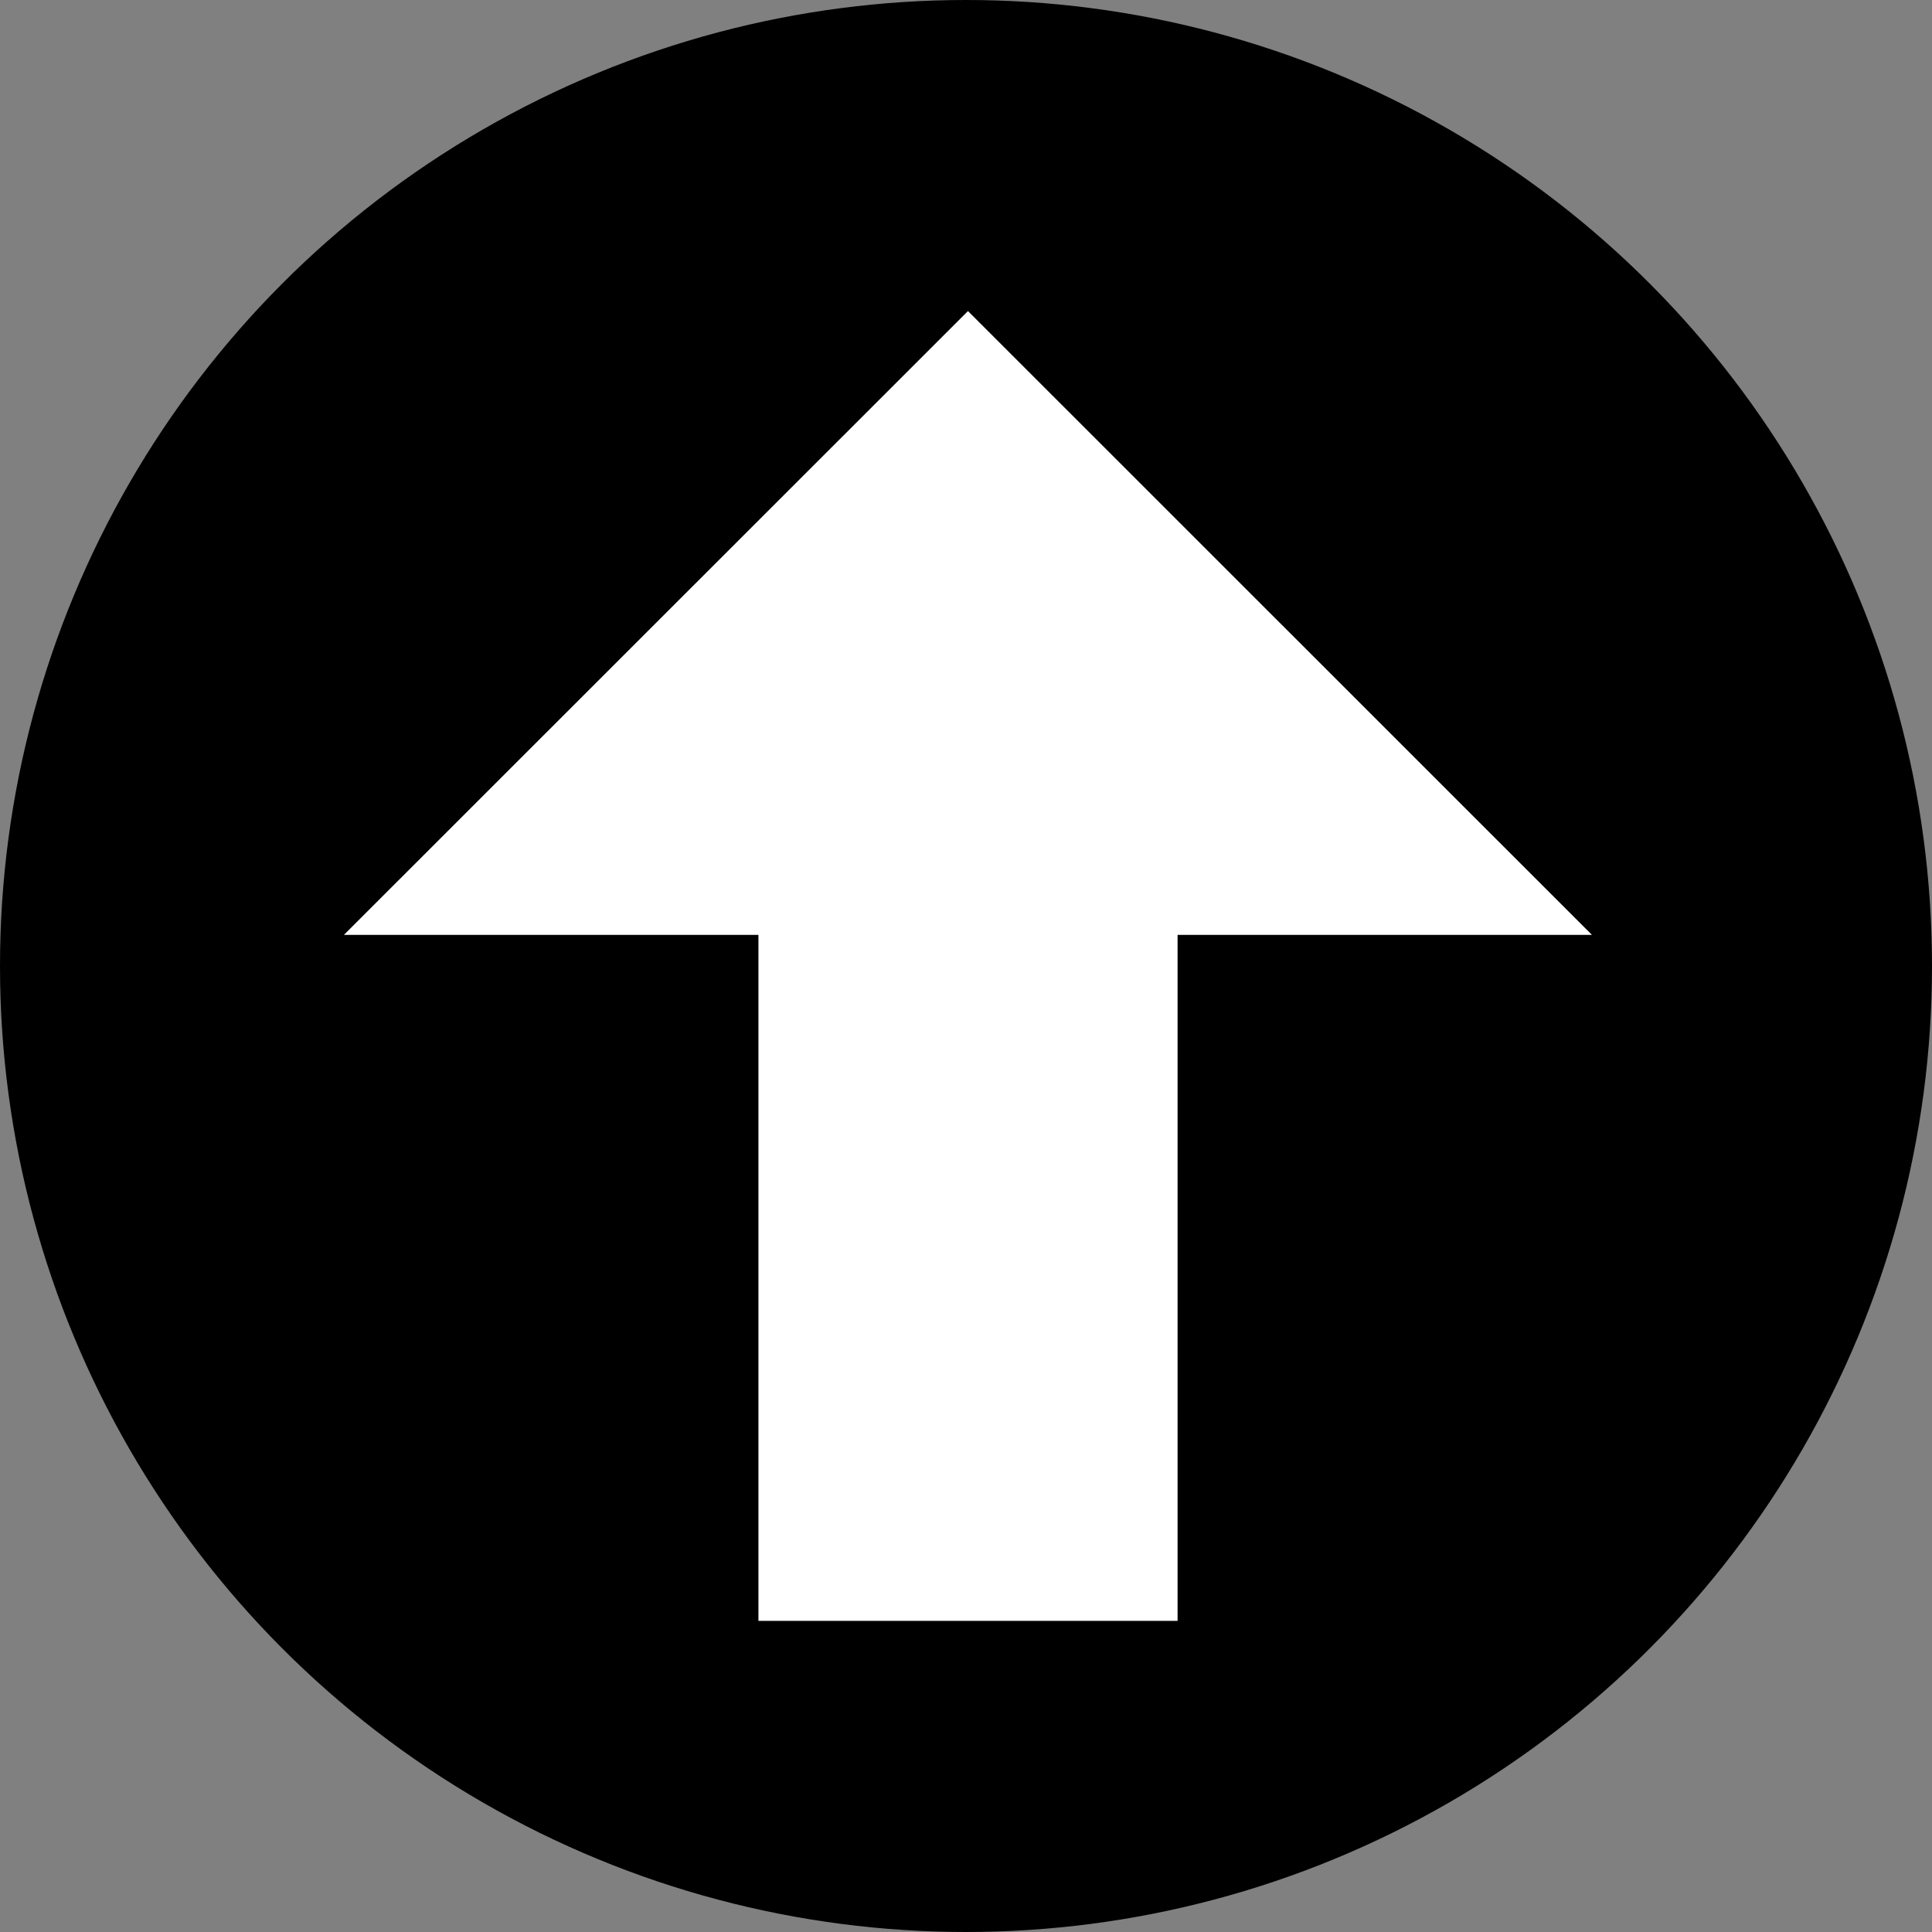
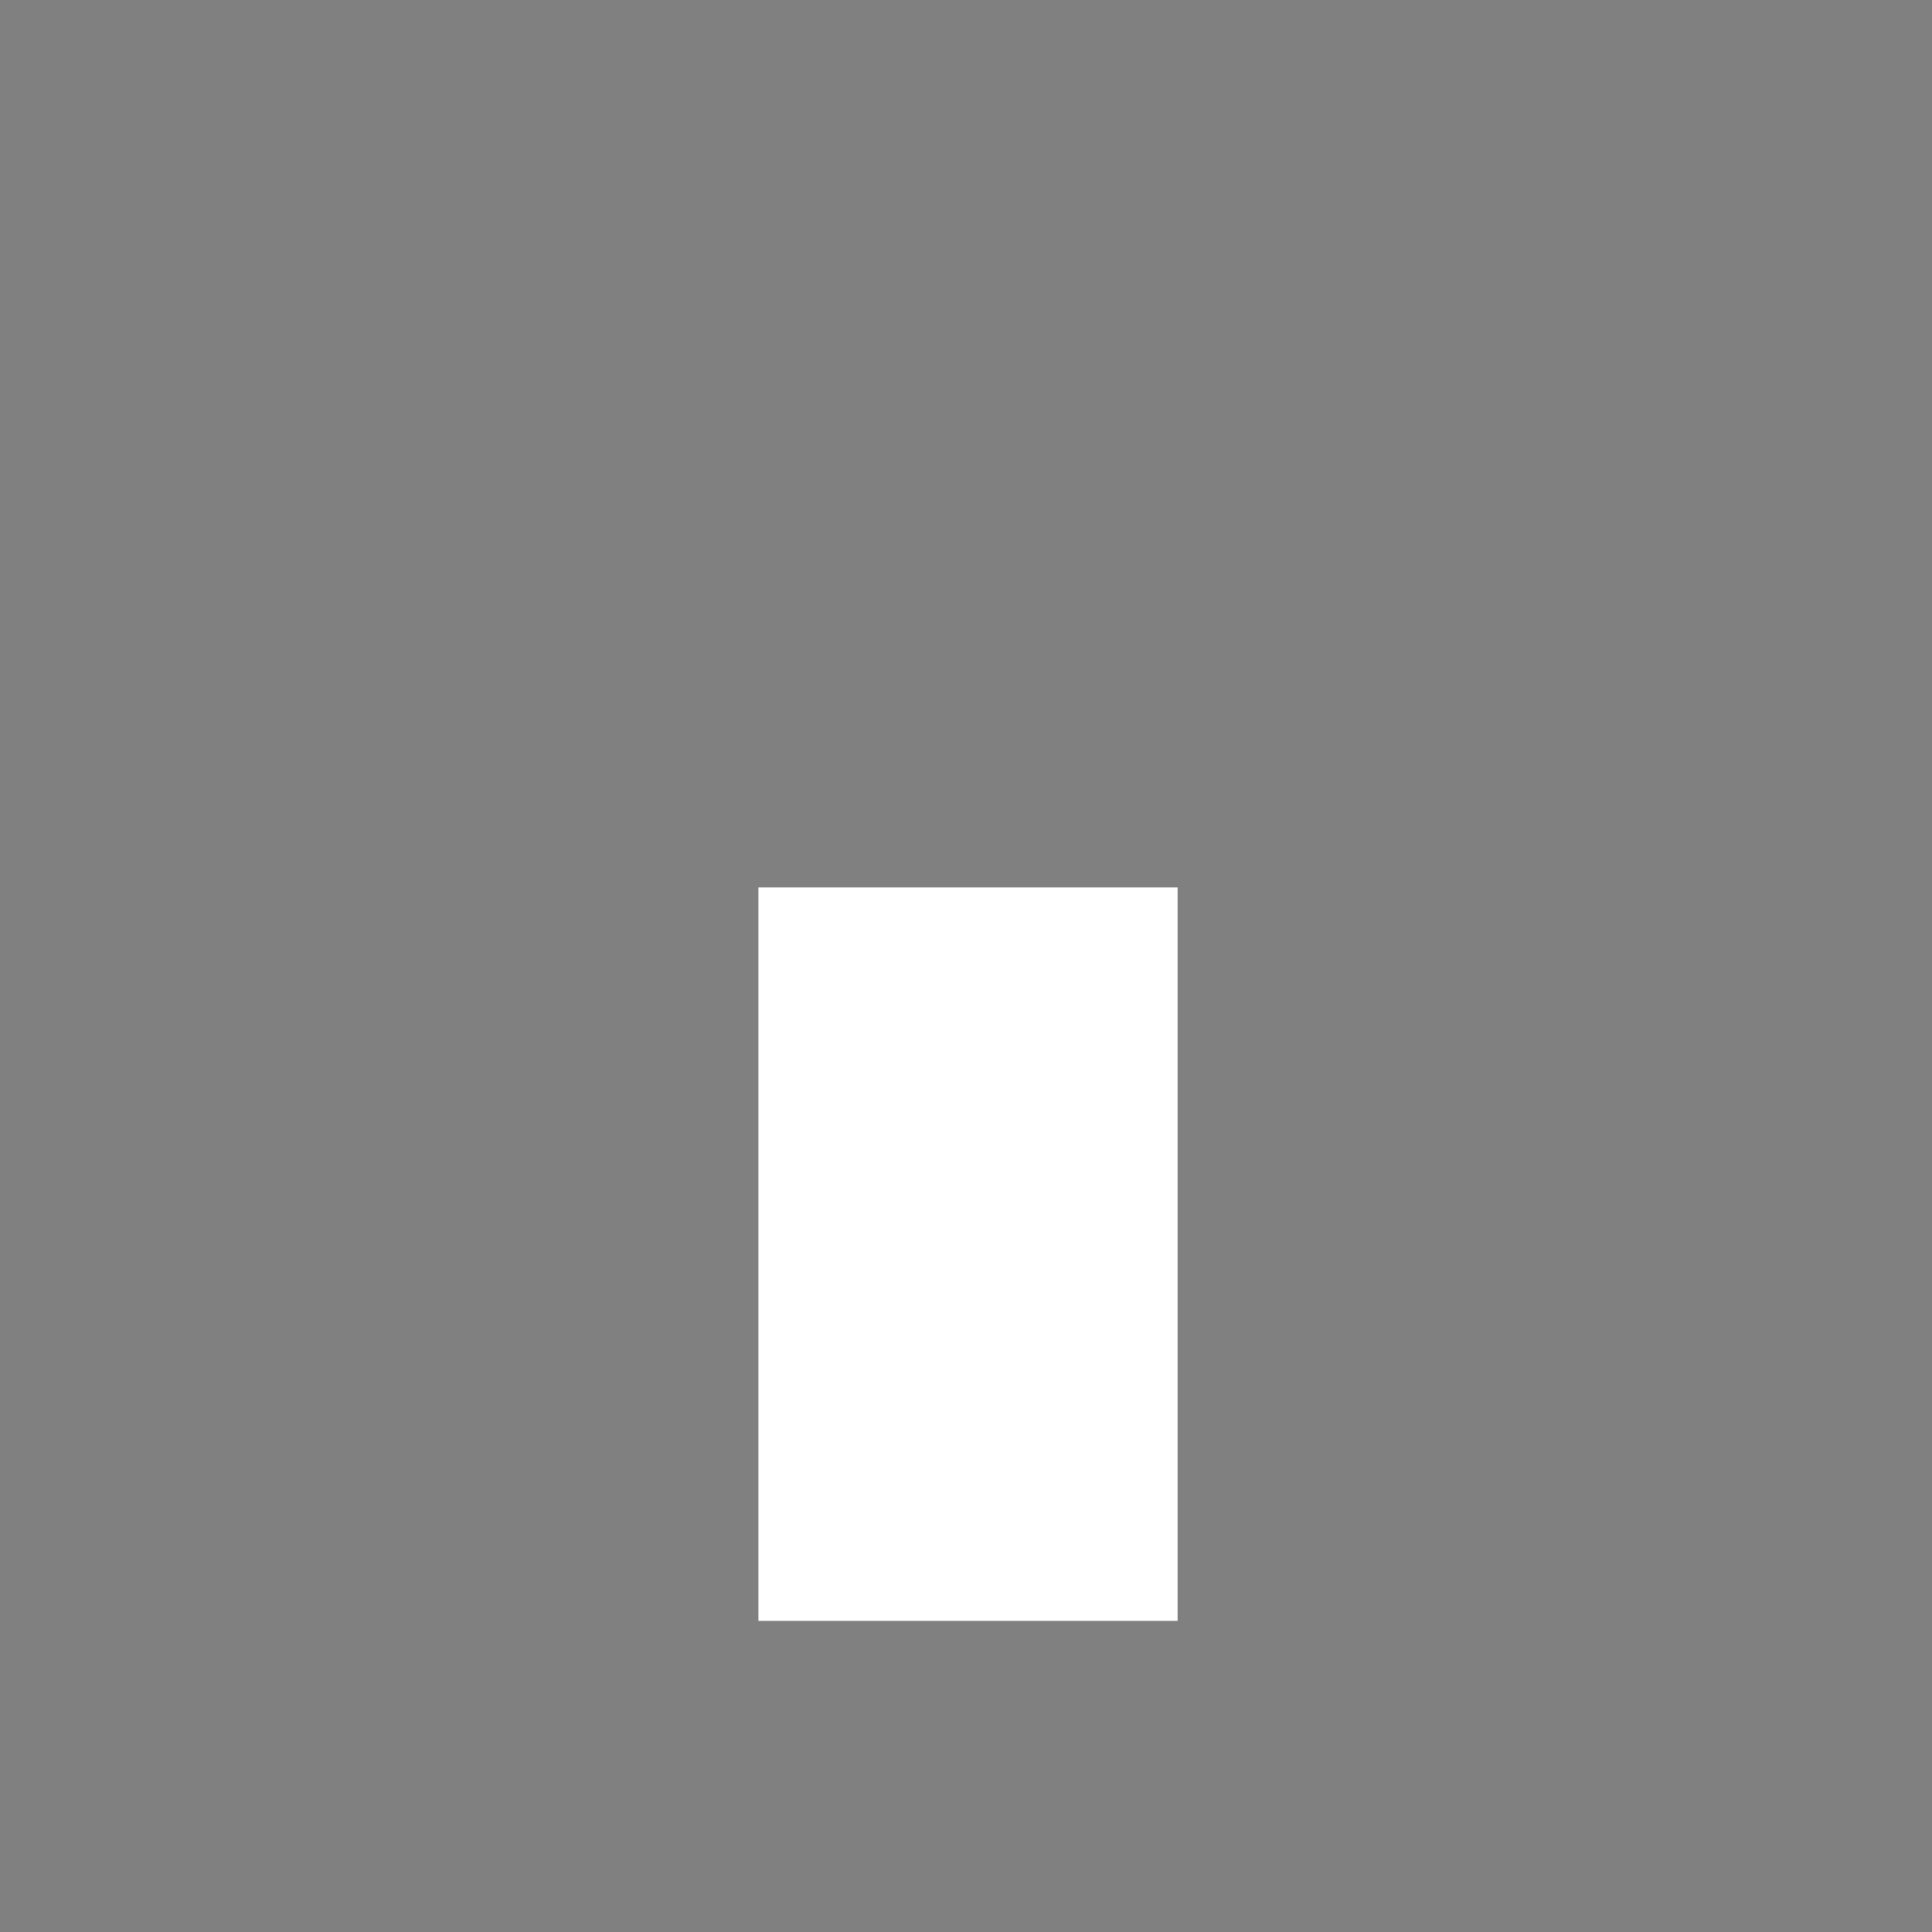
<svg xmlns="http://www.w3.org/2000/svg" version="1.1" x="0px" y="0px" width="26.49px" height="26.49px" viewBox="0 0 26.49 26.49" enable-background="new 0 0 26.49 26.49" xml:space="preserve">
  <rect x="0" y="0" width="26.49" height="26.49" fill="#808080" stroke="none" />
  <defs>
</defs>
-   <circle cx="13.245" cy="13.245" r="13.245" />
  <g>
    <g>
      <rect x="10.399" y="12.168" fill="#FFFFFF" width="5.747" height="10.056" />
    </g>
    <g>
      <g>
-         <polygon fill="#FFFFFF" points="21.827,12.818 4.716,12.818 13.272,4.265    " />
-       </g>
+         </g>
    </g>
  </g>
</svg>